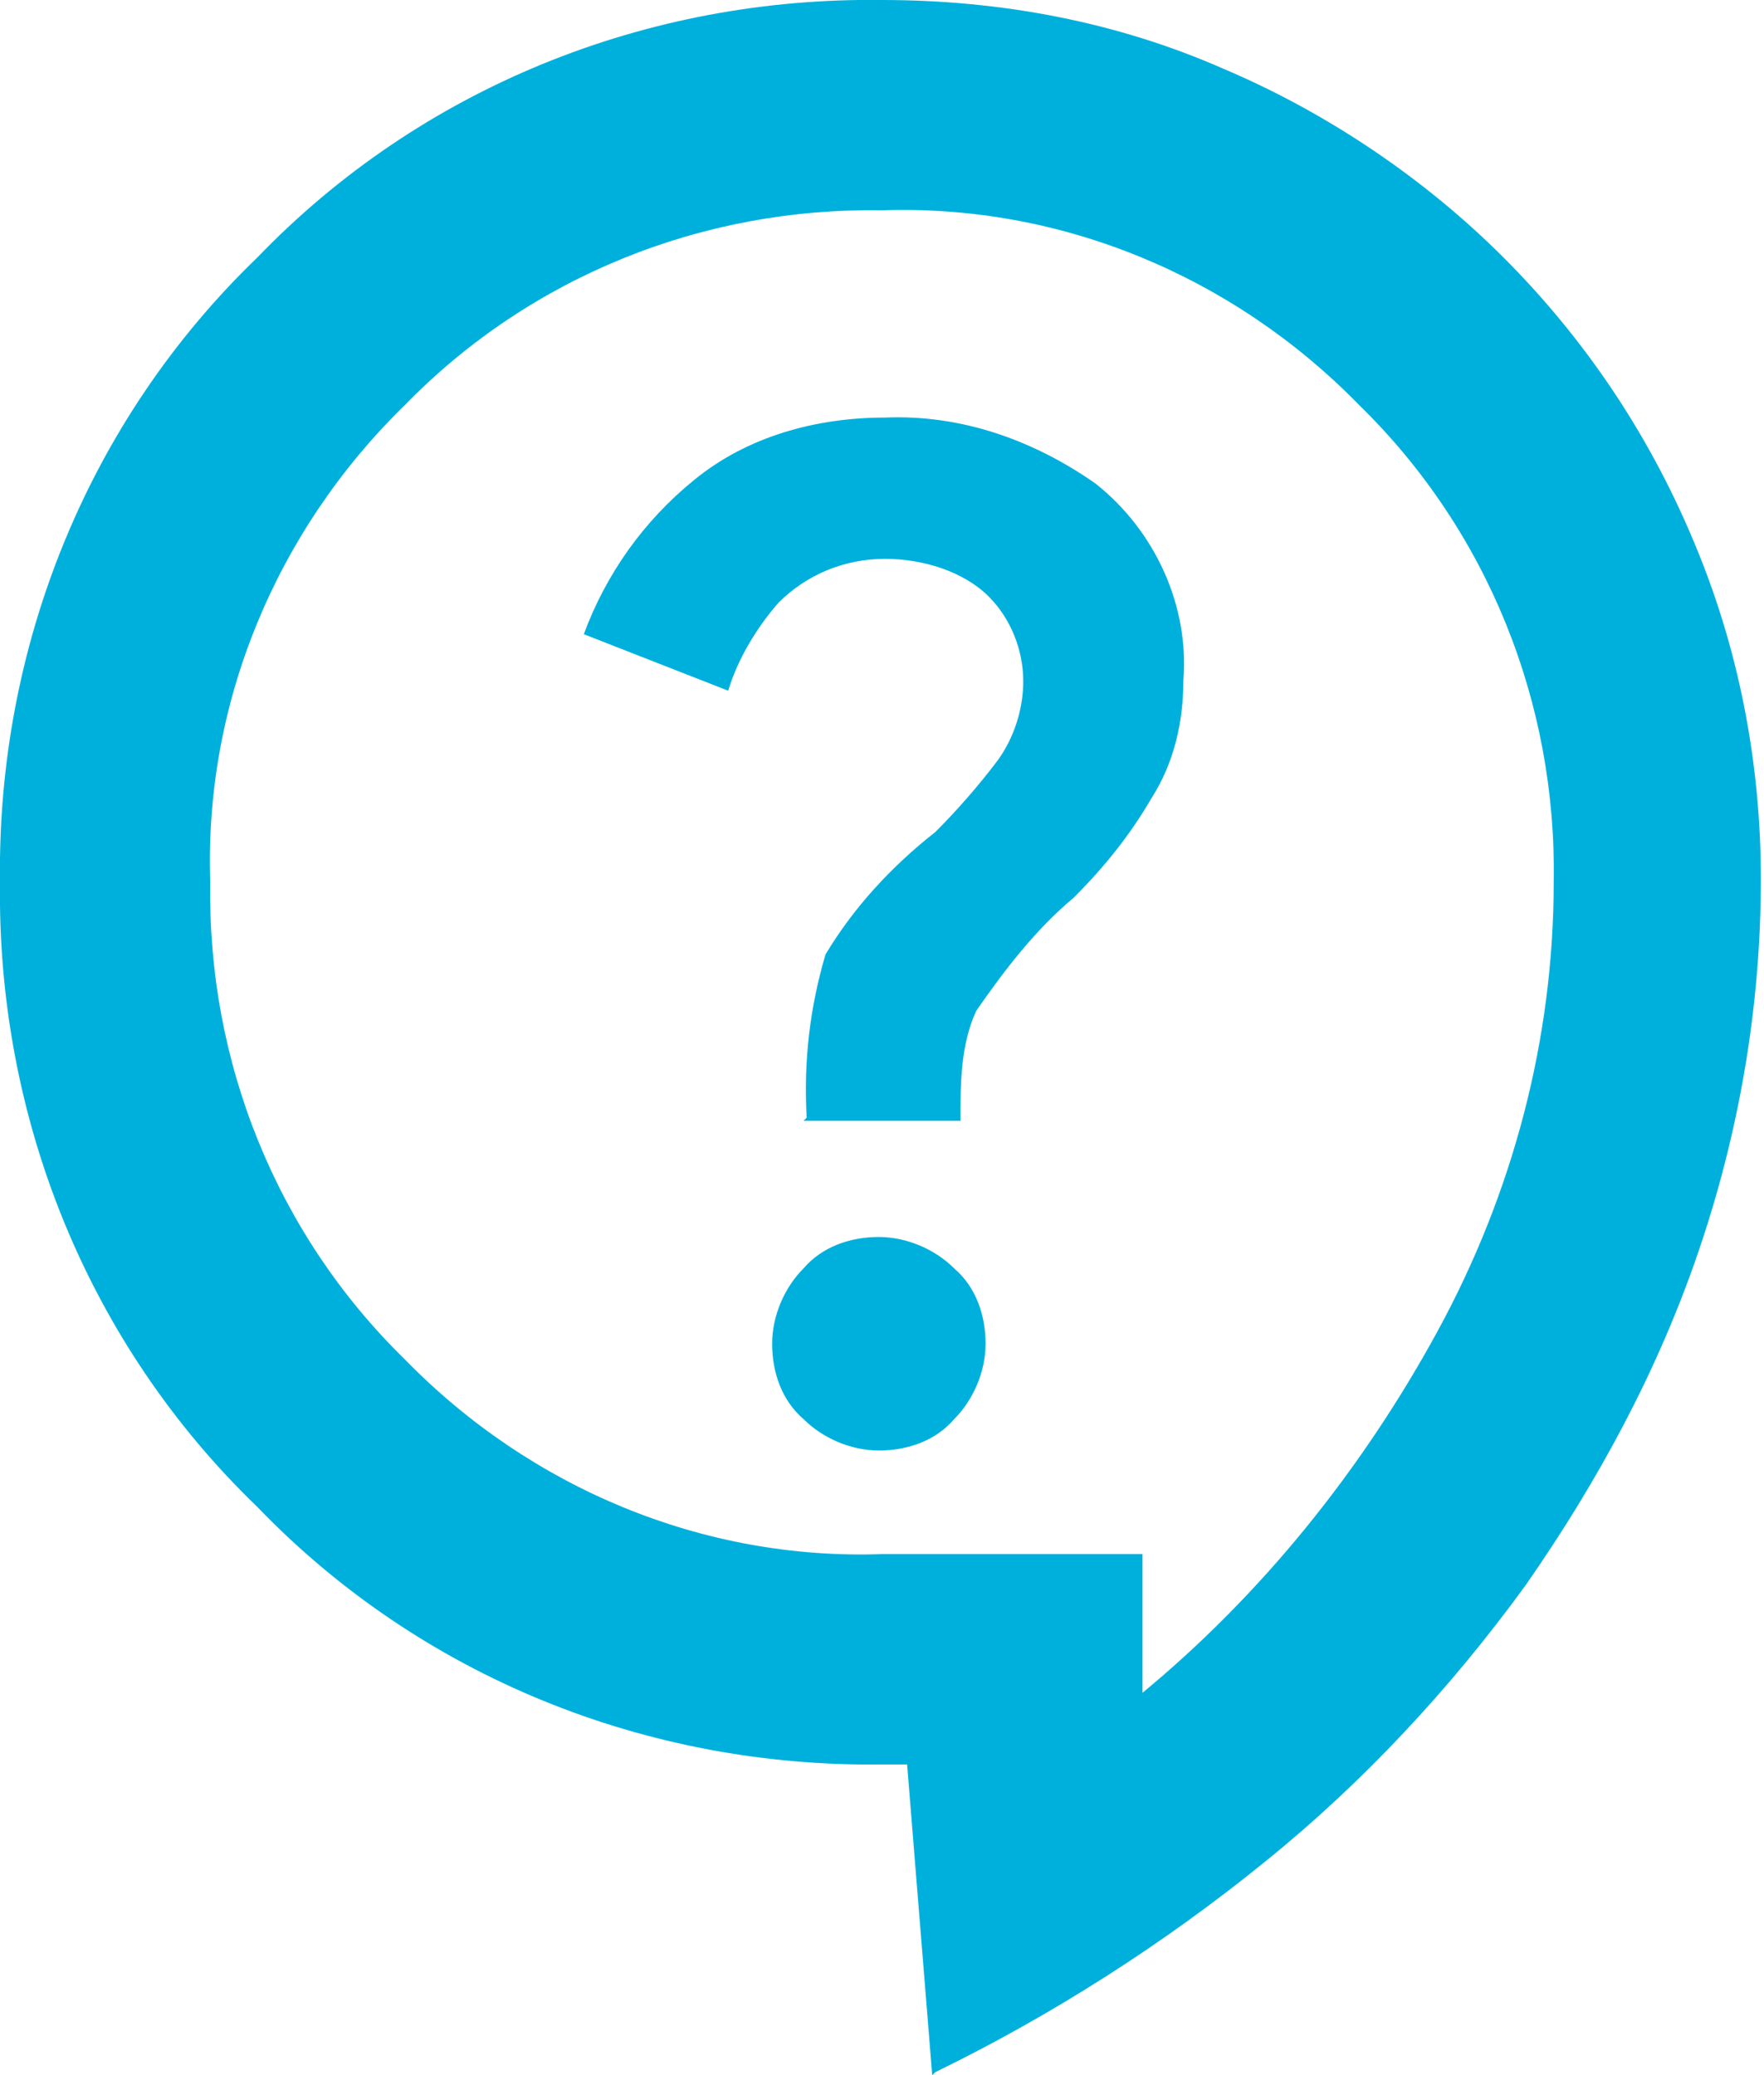
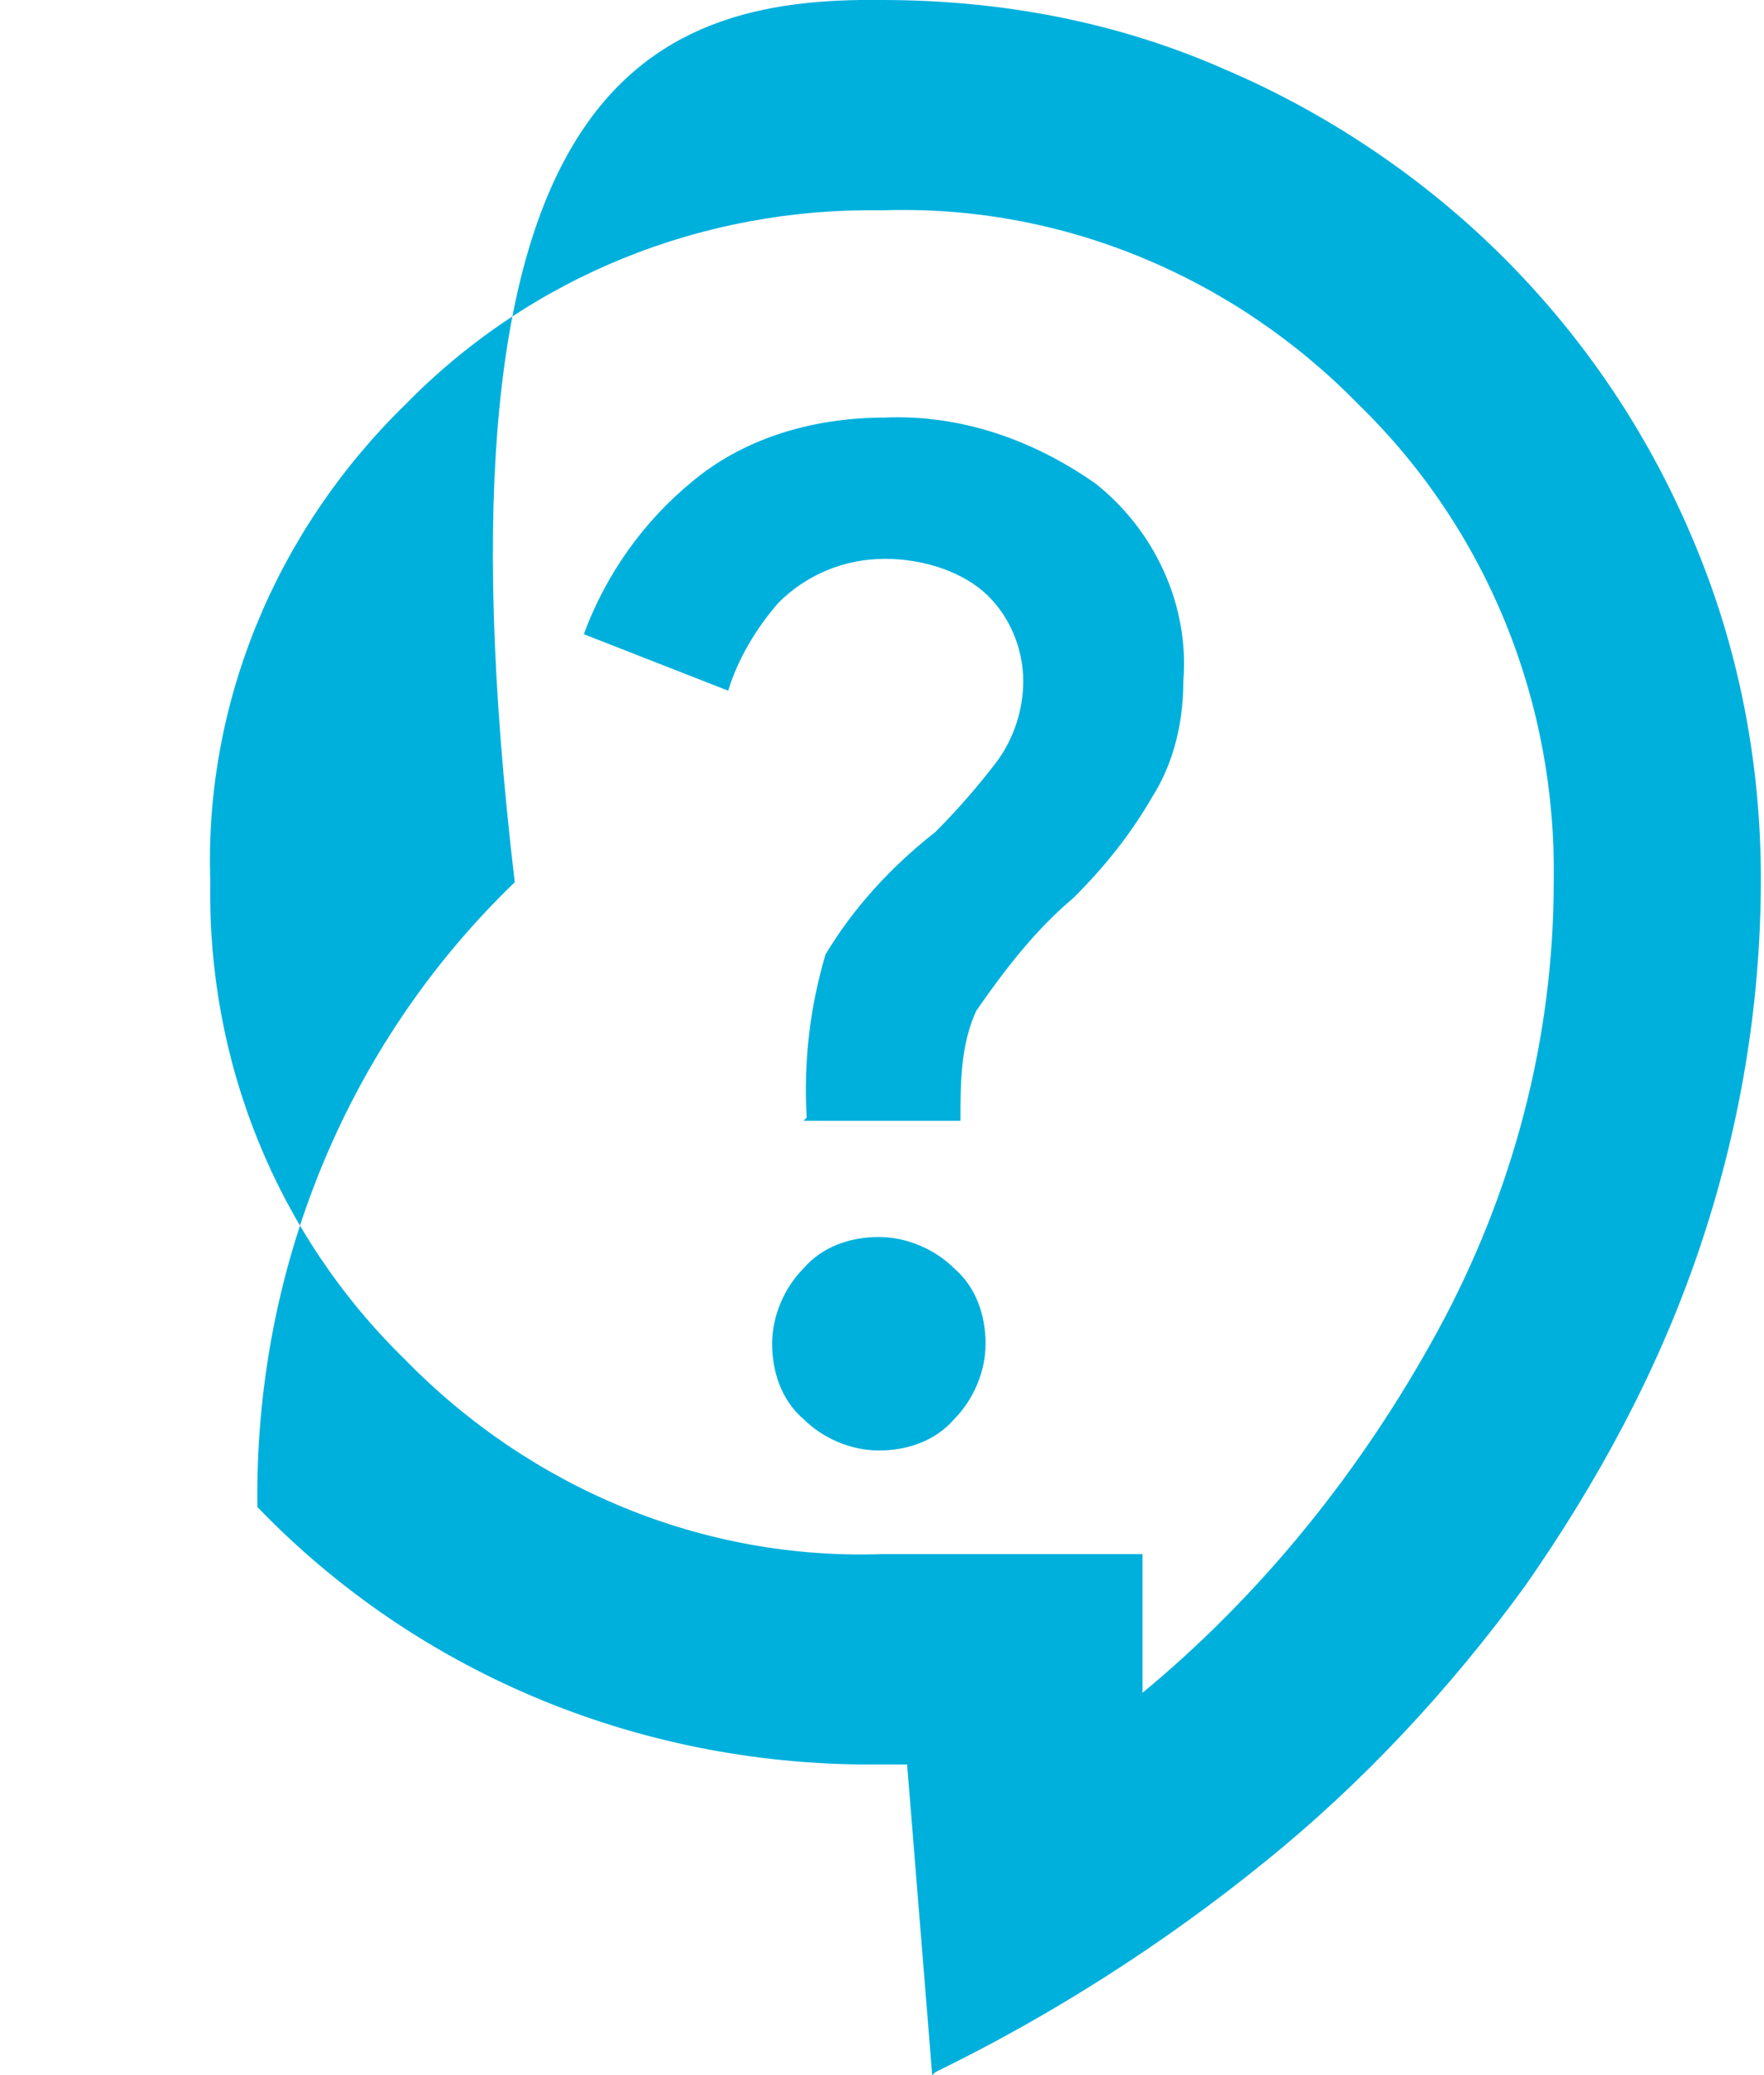
<svg xmlns="http://www.w3.org/2000/svg" id="Capa_1" data-name="Capa 1" version="1.1" viewBox="0 0 56.2 66.1">
  <defs>
    <style>
      .cls-1 {
        fill: #00b0dc;
        stroke-width: 0px;
      }
    </style>
  </defs>
-   <path id="contact_support_FILL0_wght400_GRAD0_opsz24" data-name="contact support FILL0 wght400 GRAD0 opsz24" class="cls-1" d="M29.7,66.1l-.8-9.9h-.8c-7.5.1-14.7-2.8-19.9-8.2C2.8,42.8-.1,35.6,0,28.1c-.1-7.5,2.8-14.7,8.2-19.9C13.4,2.8,20.6-.1,28.1,0c3.8,0,7.5.7,10.9,2.2,3.3,1.4,6.4,3.5,8.9,6,2.6,2.6,4.6,5.6,6,8.9,1.5,3.5,2.2,7.2,2.2,10.9,0,4.1-.7,8.1-2,11.9-1.3,3.8-3.2,7.3-5.5,10.6-2.4,3.3-5.2,6.3-8.3,8.8-3.2,2.6-6.8,4.9-10.5,6.7ZM36.3,54c3.9-3.2,7.1-7.2,9.5-11.6,2.4-4.4,3.7-9.3,3.7-14.3.1-5.7-2.1-11.2-6.2-15.2-4-4.1-9.5-6.4-15.2-6.2-5.7-.1-11.2,2.1-15.2,6.2-4.1,4-6.4,9.5-6.2,15.2-.1,5.7,2.1,11.2,6.2,15.2,4,4.1,9.5,6.4,15.2,6.2h8.3v4.5ZM28,46.2c.9,0,1.8-.3,2.4-1,.6-.6,1-1.5,1-2.4,0-.9-.3-1.8-1-2.4-.6-.6-1.5-1-2.4-1-.9,0-1.8.3-2.4,1-.6.6-1,1.5-1,2.4,0,.9.3,1.8,1,2.4.6.6,1.5,1,2.4,1ZM25.6,35.7h5c0-1.2,0-2.4.5-3.5.9-1.3,1.9-2.6,3.1-3.6,1-1,1.8-2,2.5-3.2.7-1.1,1-2.4,1-3.7.2-2.4-.9-4.8-2.8-6.3-2-1.4-4.3-2.2-6.7-2.1-2.2,0-4.4.6-6.1,2-1.6,1.3-2.8,3-3.5,4.9l4.6,1.8c.3-1,.9-2,1.6-2.8.9-.9,2.1-1.4,3.4-1.4,1.2,0,2.5.4,3.3,1.2.7.7,1.1,1.7,1.1,2.7,0,.9-.3,1.8-.8,2.5-.6.8-1.3,1.6-2,2.3-1.4,1.1-2.6,2.4-3.5,3.9-.5,1.7-.7,3.4-.6,5.2Z" />
+   <path id="contact_support_FILL0_wght400_GRAD0_opsz24" data-name="contact support FILL0 wght400 GRAD0 opsz24" class="cls-1" d="M29.7,66.1l-.8-9.9h-.8c-7.5.1-14.7-2.8-19.9-8.2c-.1-7.5,2.8-14.7,8.2-19.9C13.4,2.8,20.6-.1,28.1,0c3.8,0,7.5.7,10.9,2.2,3.3,1.4,6.4,3.5,8.9,6,2.6,2.6,4.6,5.6,6,8.9,1.5,3.5,2.2,7.2,2.2,10.9,0,4.1-.7,8.1-2,11.9-1.3,3.8-3.2,7.3-5.5,10.6-2.4,3.3-5.2,6.3-8.3,8.8-3.2,2.6-6.8,4.9-10.5,6.7ZM36.3,54c3.9-3.2,7.1-7.2,9.5-11.6,2.4-4.4,3.7-9.3,3.7-14.3.1-5.7-2.1-11.2-6.2-15.2-4-4.1-9.5-6.4-15.2-6.2-5.7-.1-11.2,2.1-15.2,6.2-4.1,4-6.4,9.5-6.2,15.2-.1,5.7,2.1,11.2,6.2,15.2,4,4.1,9.5,6.4,15.2,6.2h8.3v4.5ZM28,46.2c.9,0,1.8-.3,2.4-1,.6-.6,1-1.5,1-2.4,0-.9-.3-1.8-1-2.4-.6-.6-1.5-1-2.4-1-.9,0-1.8.3-2.4,1-.6.6-1,1.5-1,2.4,0,.9.3,1.8,1,2.4.6.6,1.5,1,2.4,1ZM25.6,35.7h5c0-1.2,0-2.4.5-3.5.9-1.3,1.9-2.6,3.1-3.6,1-1,1.8-2,2.5-3.2.7-1.1,1-2.4,1-3.7.2-2.4-.9-4.8-2.8-6.3-2-1.4-4.3-2.2-6.7-2.1-2.2,0-4.4.6-6.1,2-1.6,1.3-2.8,3-3.5,4.9l4.6,1.8c.3-1,.9-2,1.6-2.8.9-.9,2.1-1.4,3.4-1.4,1.2,0,2.5.4,3.3,1.2.7.7,1.1,1.7,1.1,2.7,0,.9-.3,1.8-.8,2.5-.6.8-1.3,1.6-2,2.3-1.4,1.1-2.6,2.4-3.5,3.9-.5,1.7-.7,3.4-.6,5.2Z" />
</svg>